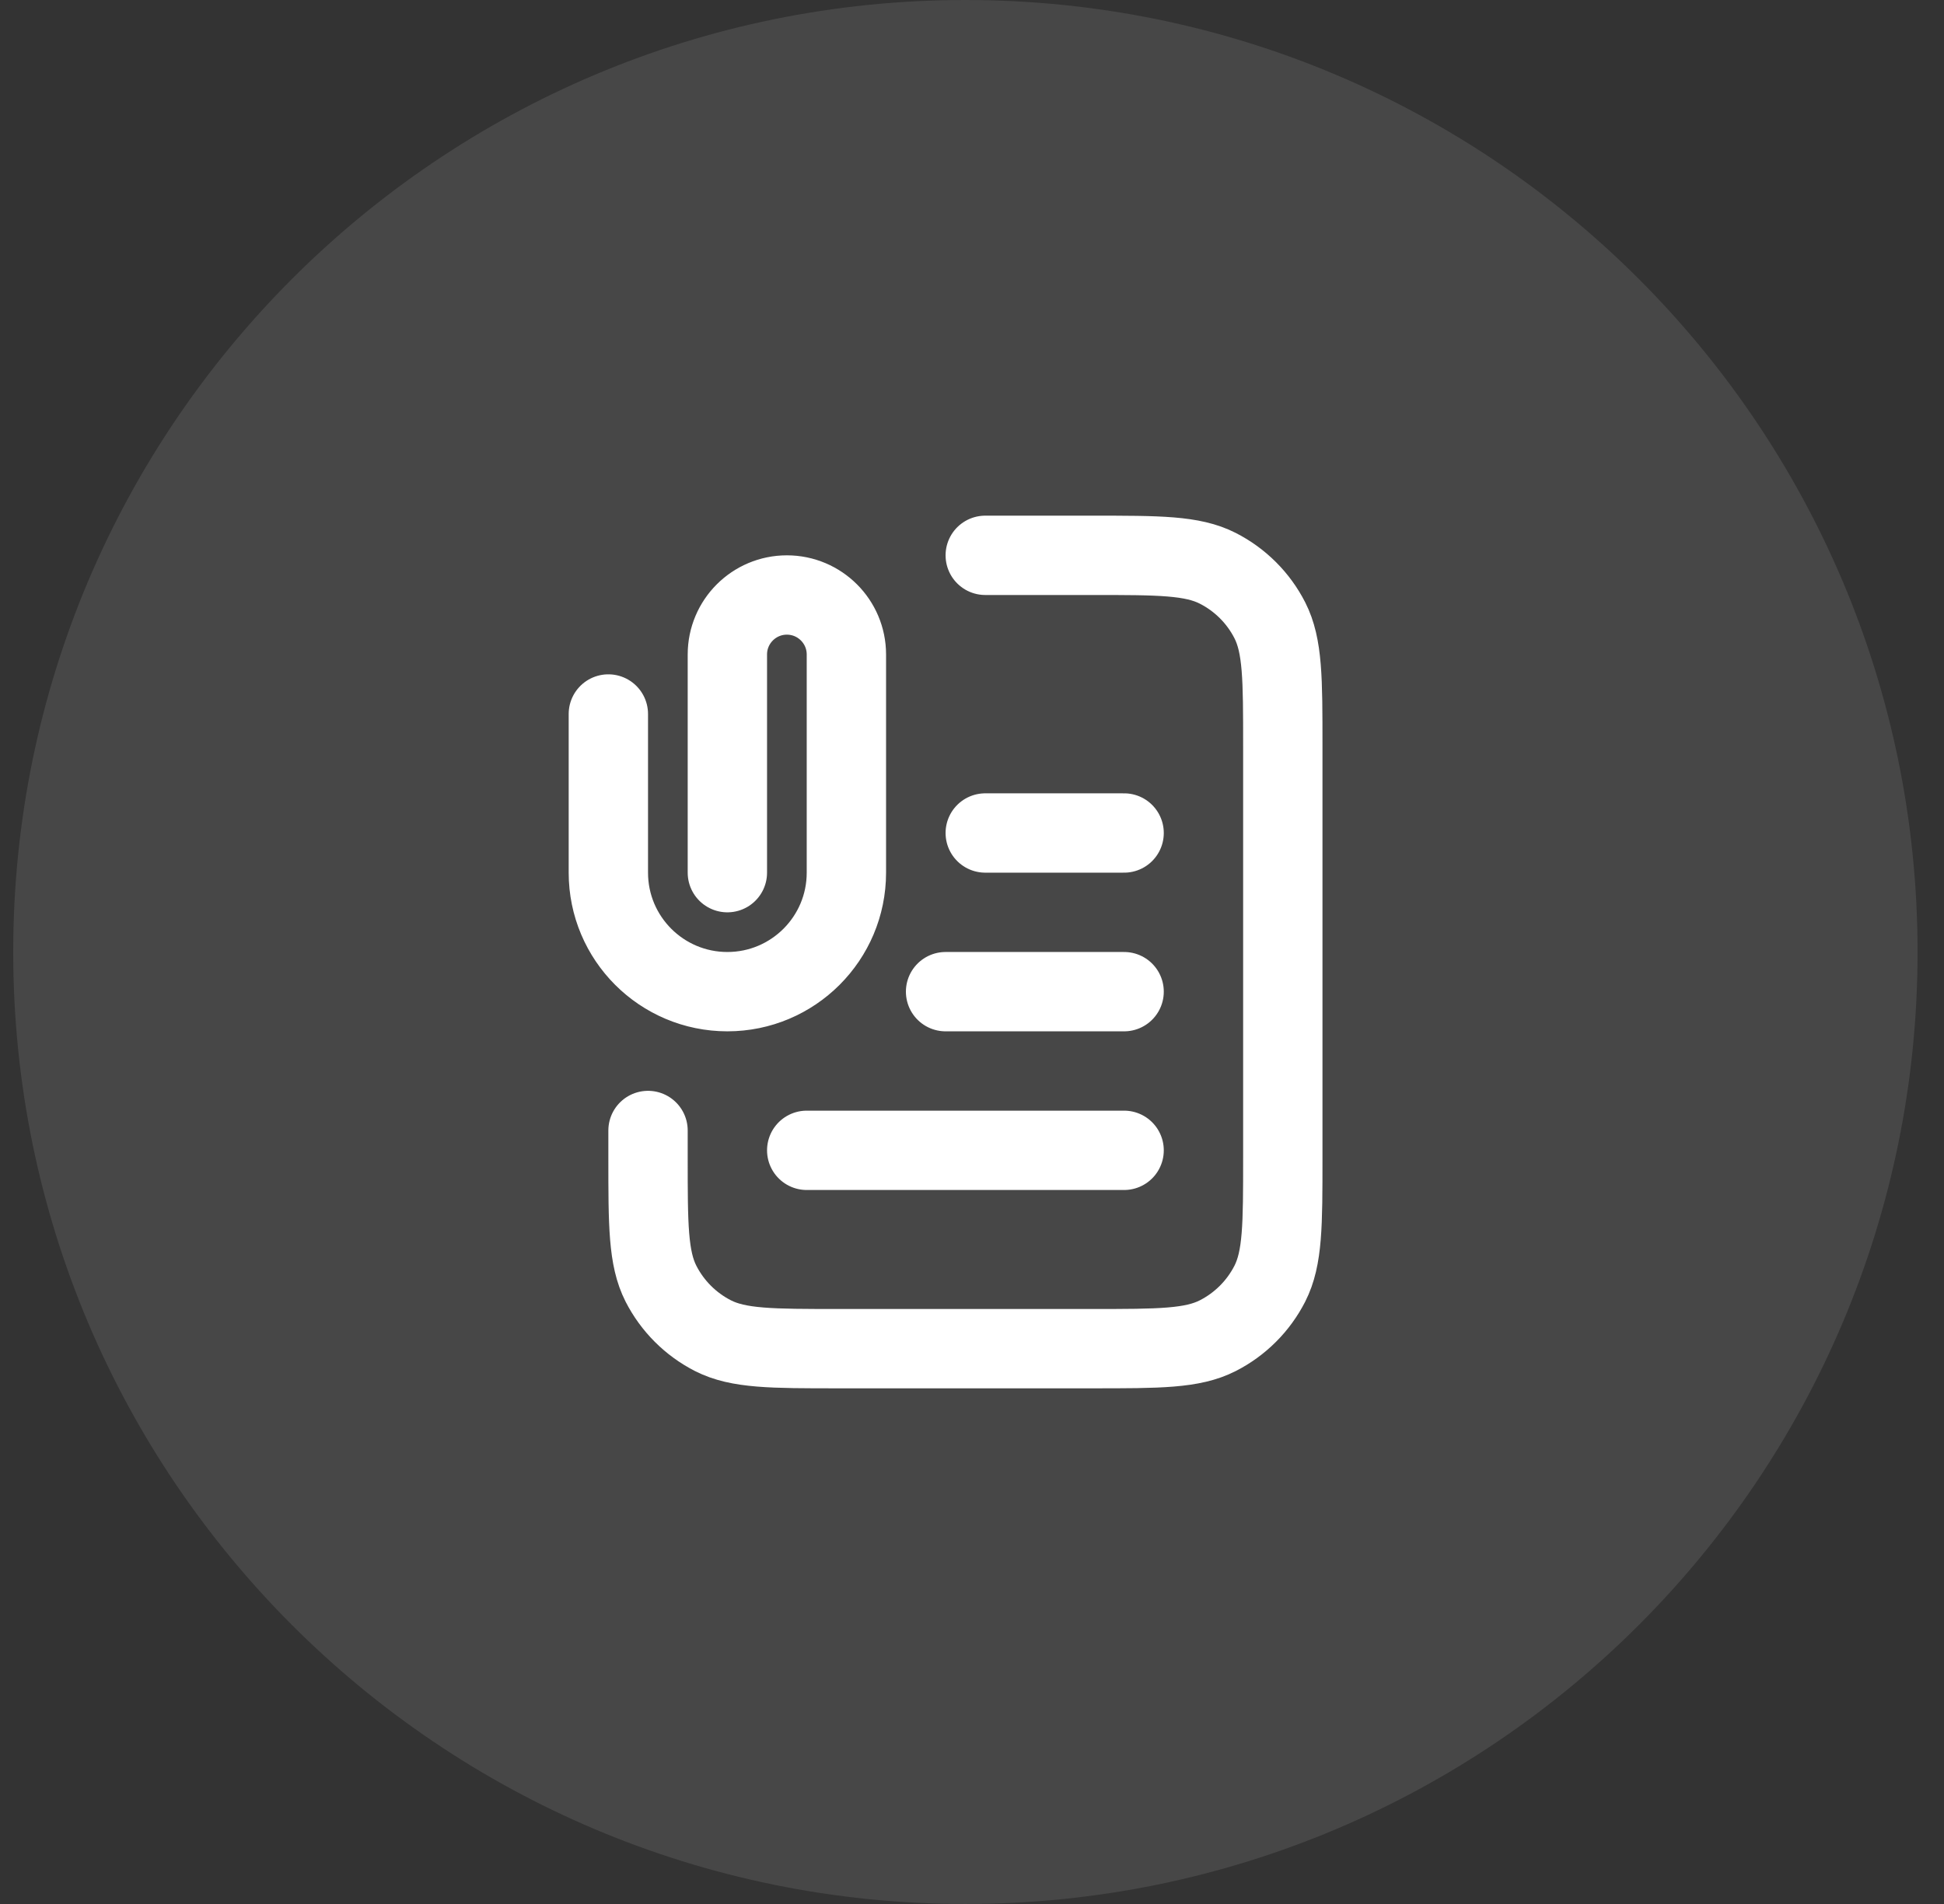
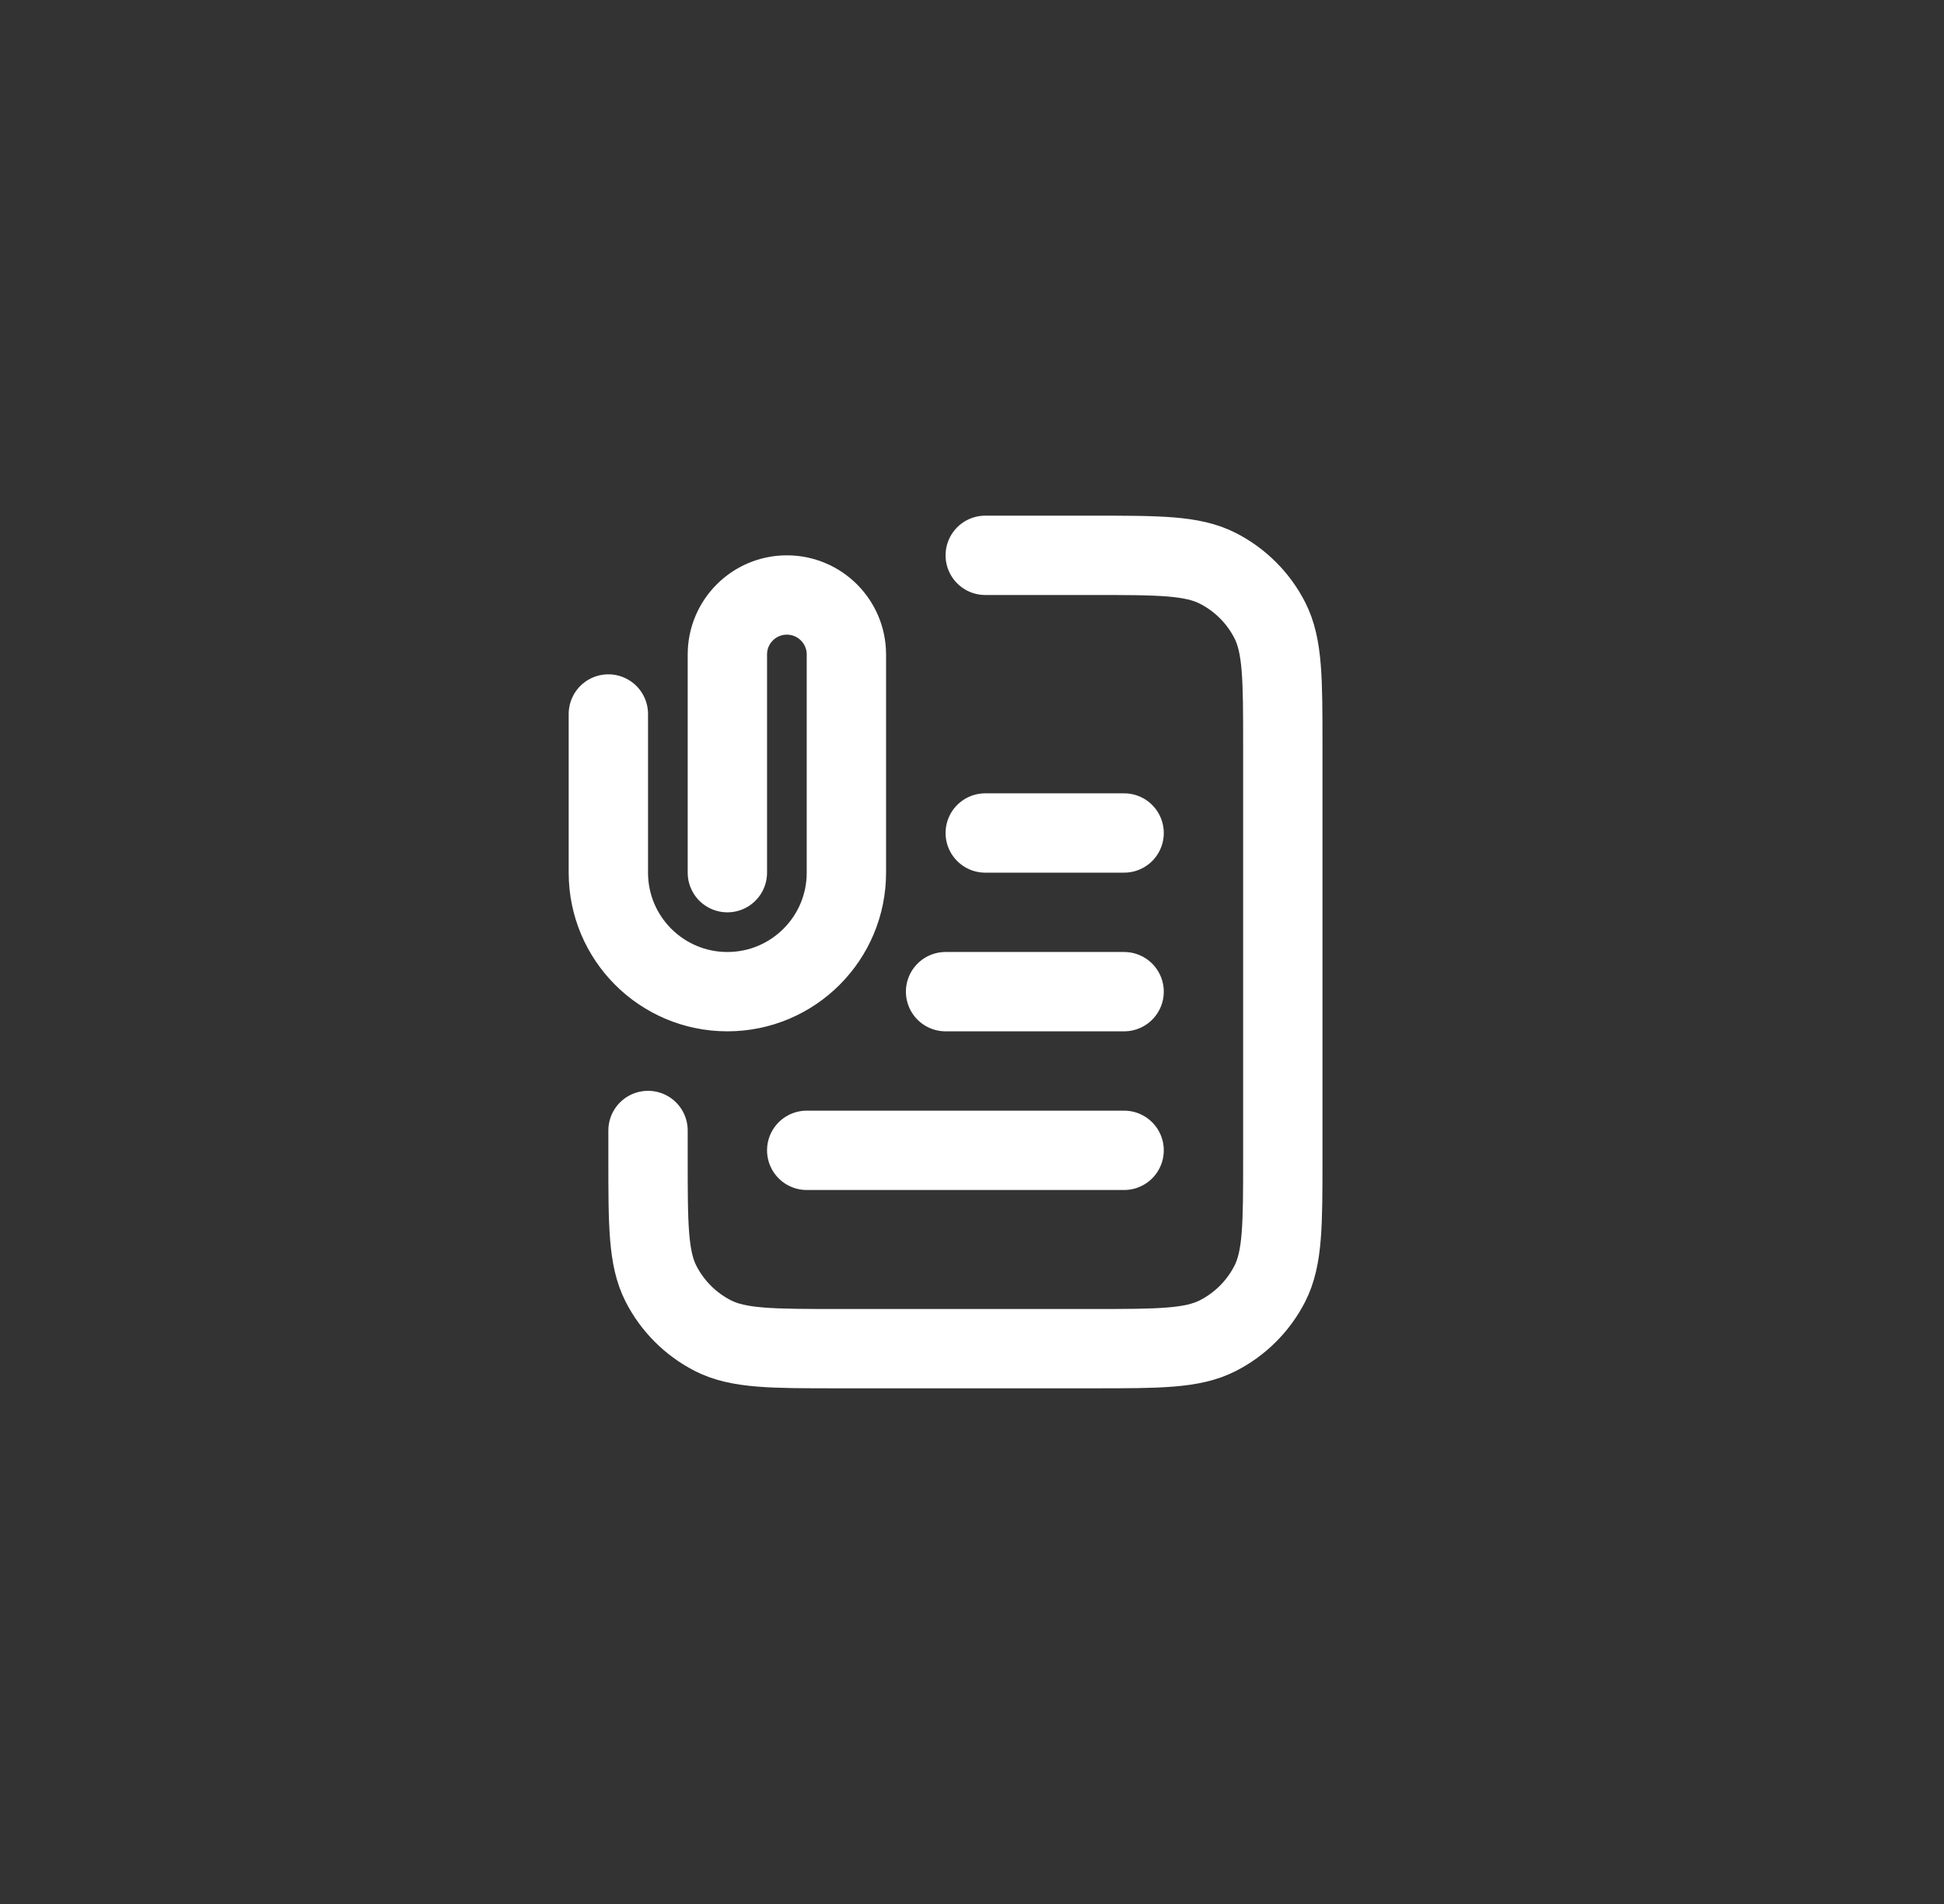
<svg xmlns="http://www.w3.org/2000/svg" width="49" height="48" viewBox="0 0 49 48" fill="none">
  <rect x="0" y="0" width="49" height="48" fill="#333333" stroke="none" />
-   <path d="M0.333 24C0.333 10.745 11.079 0 24.334 0C37.588 0 48.334 10.745 48.334 24C48.334 37.255 37.588 48 24.334 48C11.079 48 0.333 37.255 0.333 24Z" fill="white" fill-opacity="0.1" />
  <path d="M24.834 14H27.534C29.214 14 30.054 14 30.695 14.327C31.26 14.615 31.719 15.073 32.007 15.638C32.334 16.28 32.334 17.12 32.334 18.8V29.2C32.334 30.88 32.334 31.72 32.007 32.362C31.719 32.926 31.26 33.385 30.695 33.673C30.054 34 29.214 34 27.534 34H21.134C19.453 34 18.613 34 17.971 33.673C17.407 33.385 16.948 32.926 16.66 32.362C16.334 31.72 16.334 30.88 16.334 29.2V28.5M28.334 25H23.834M28.334 21H24.834M28.334 29H20.334M18.334 22V16.5C18.334 15.672 19.005 15 19.834 15C20.662 15 21.334 15.672 21.334 16.5V22C21.334 23.657 19.99 25 18.334 25C16.677 25 15.334 23.657 15.334 22V18" stroke="white" stroke-width="2" stroke-linecap="round" stroke-linejoin="round" />
</svg>